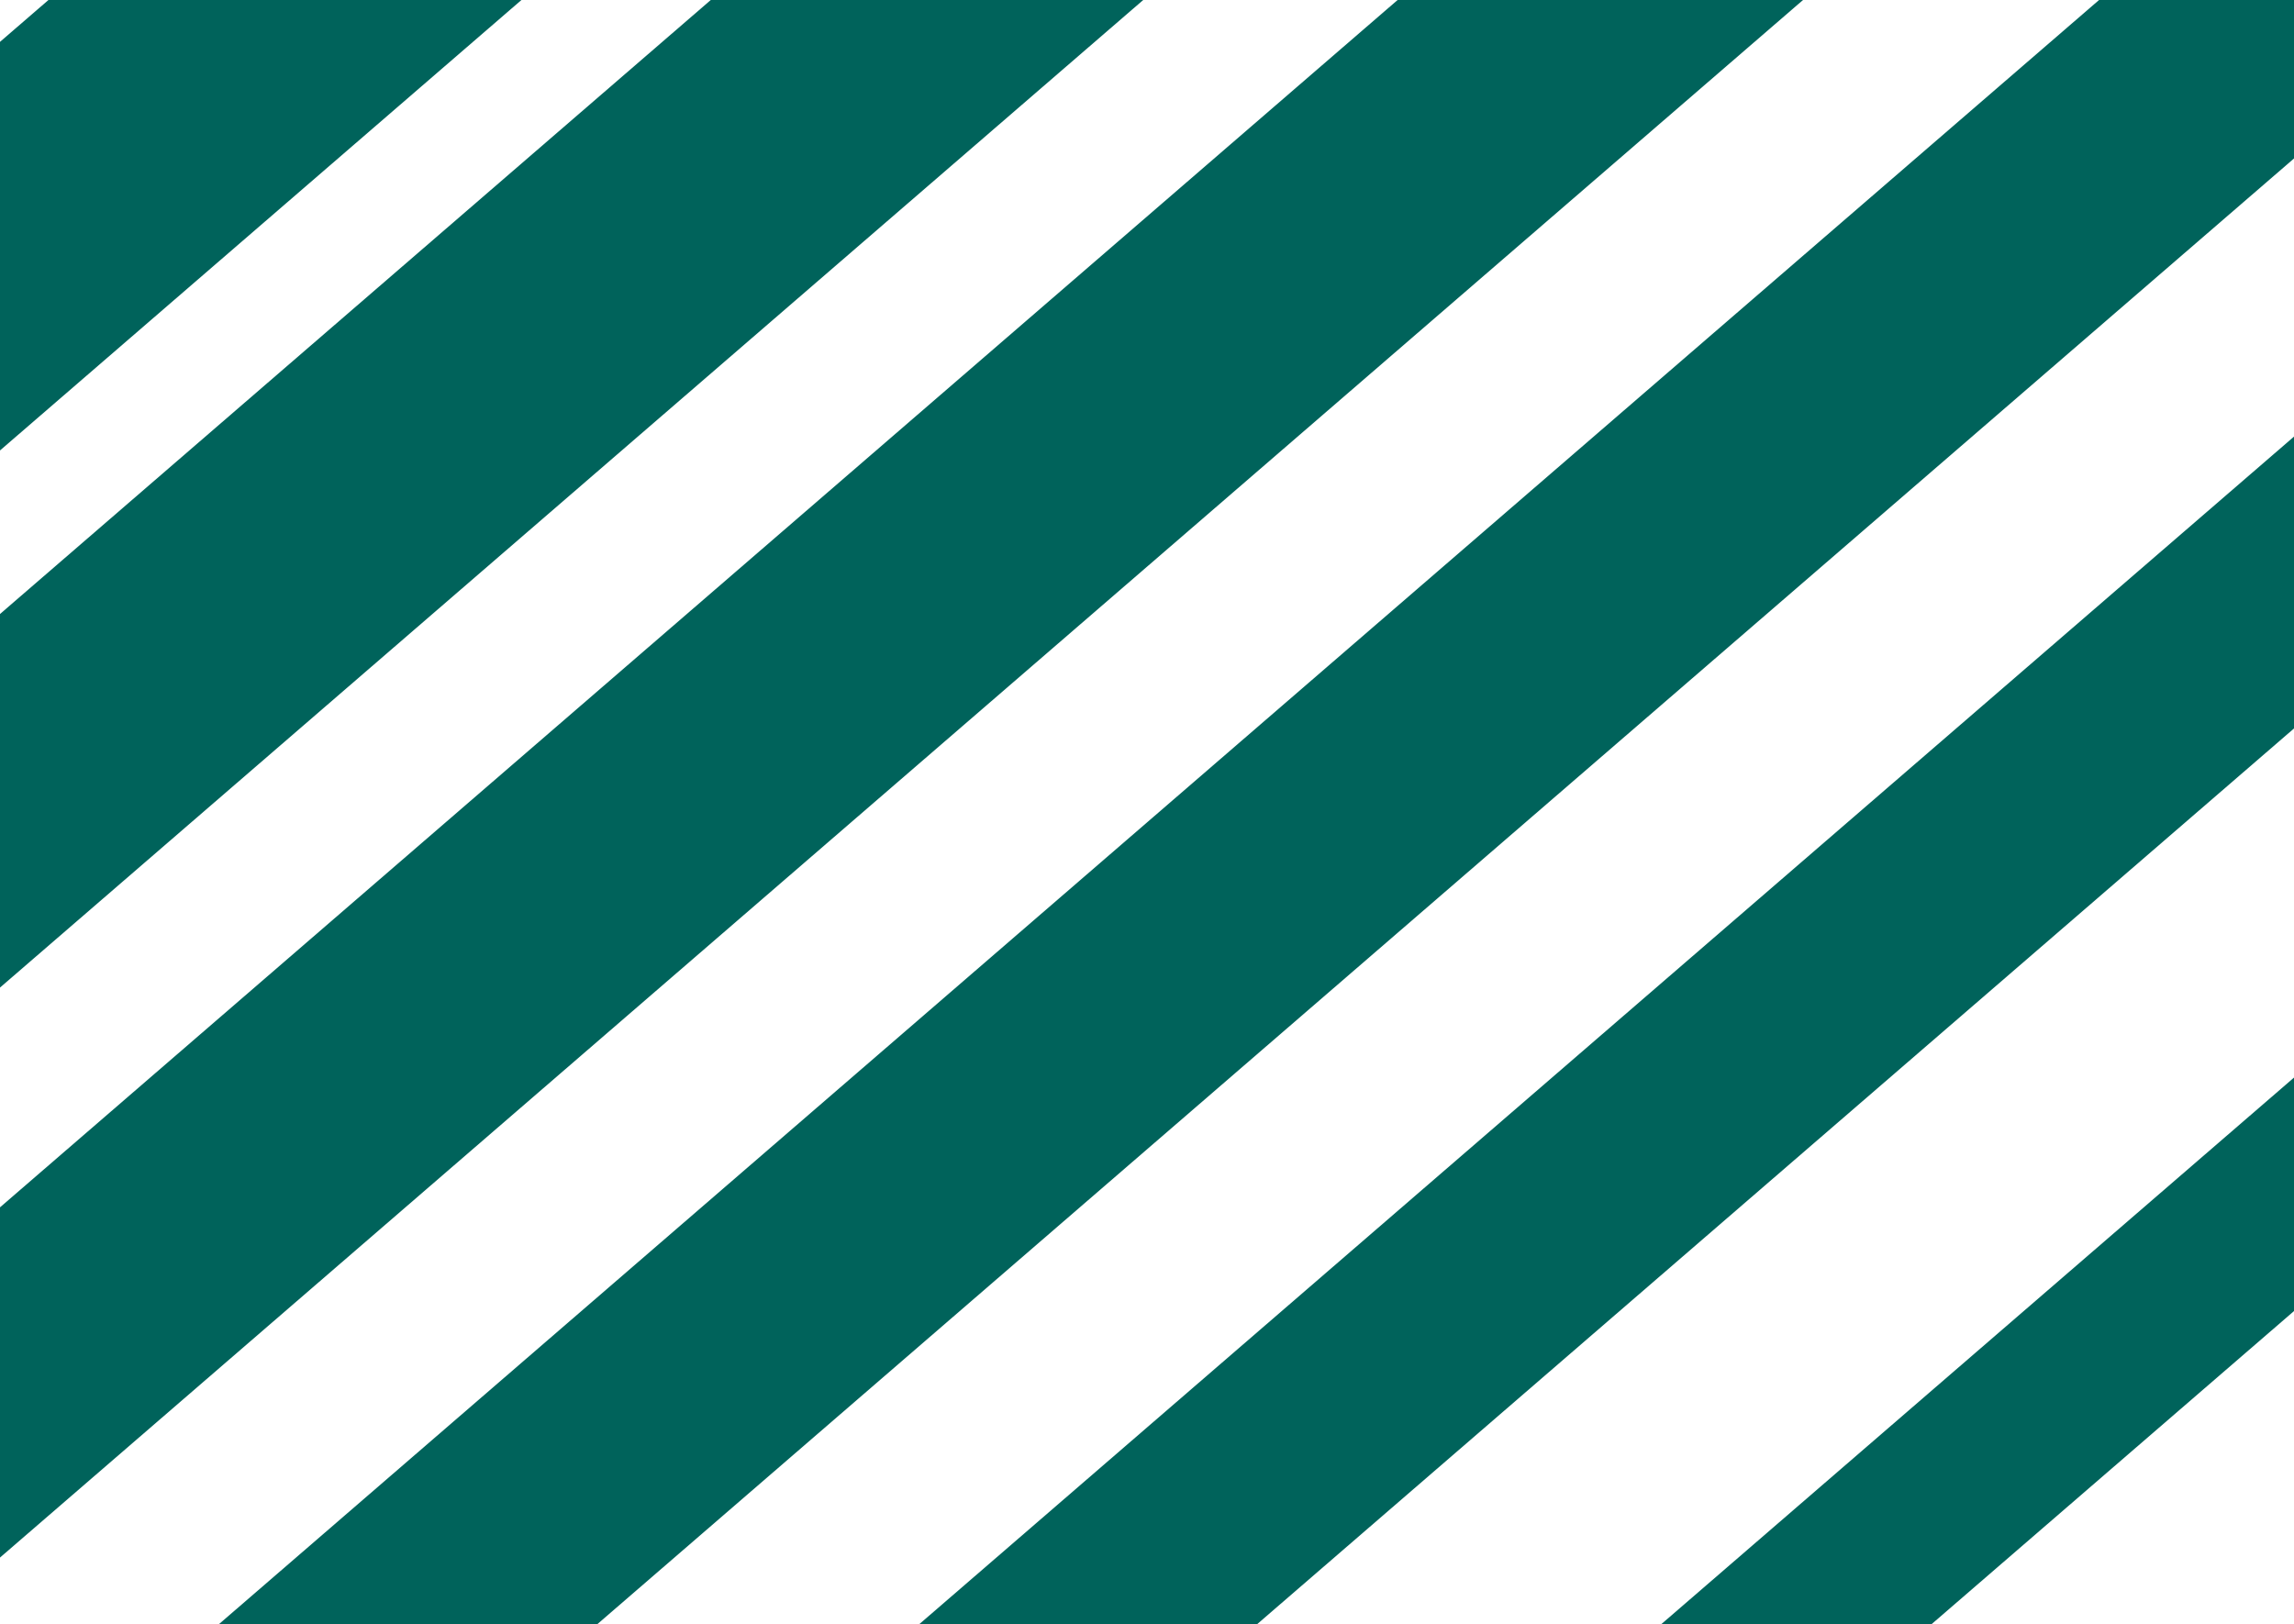
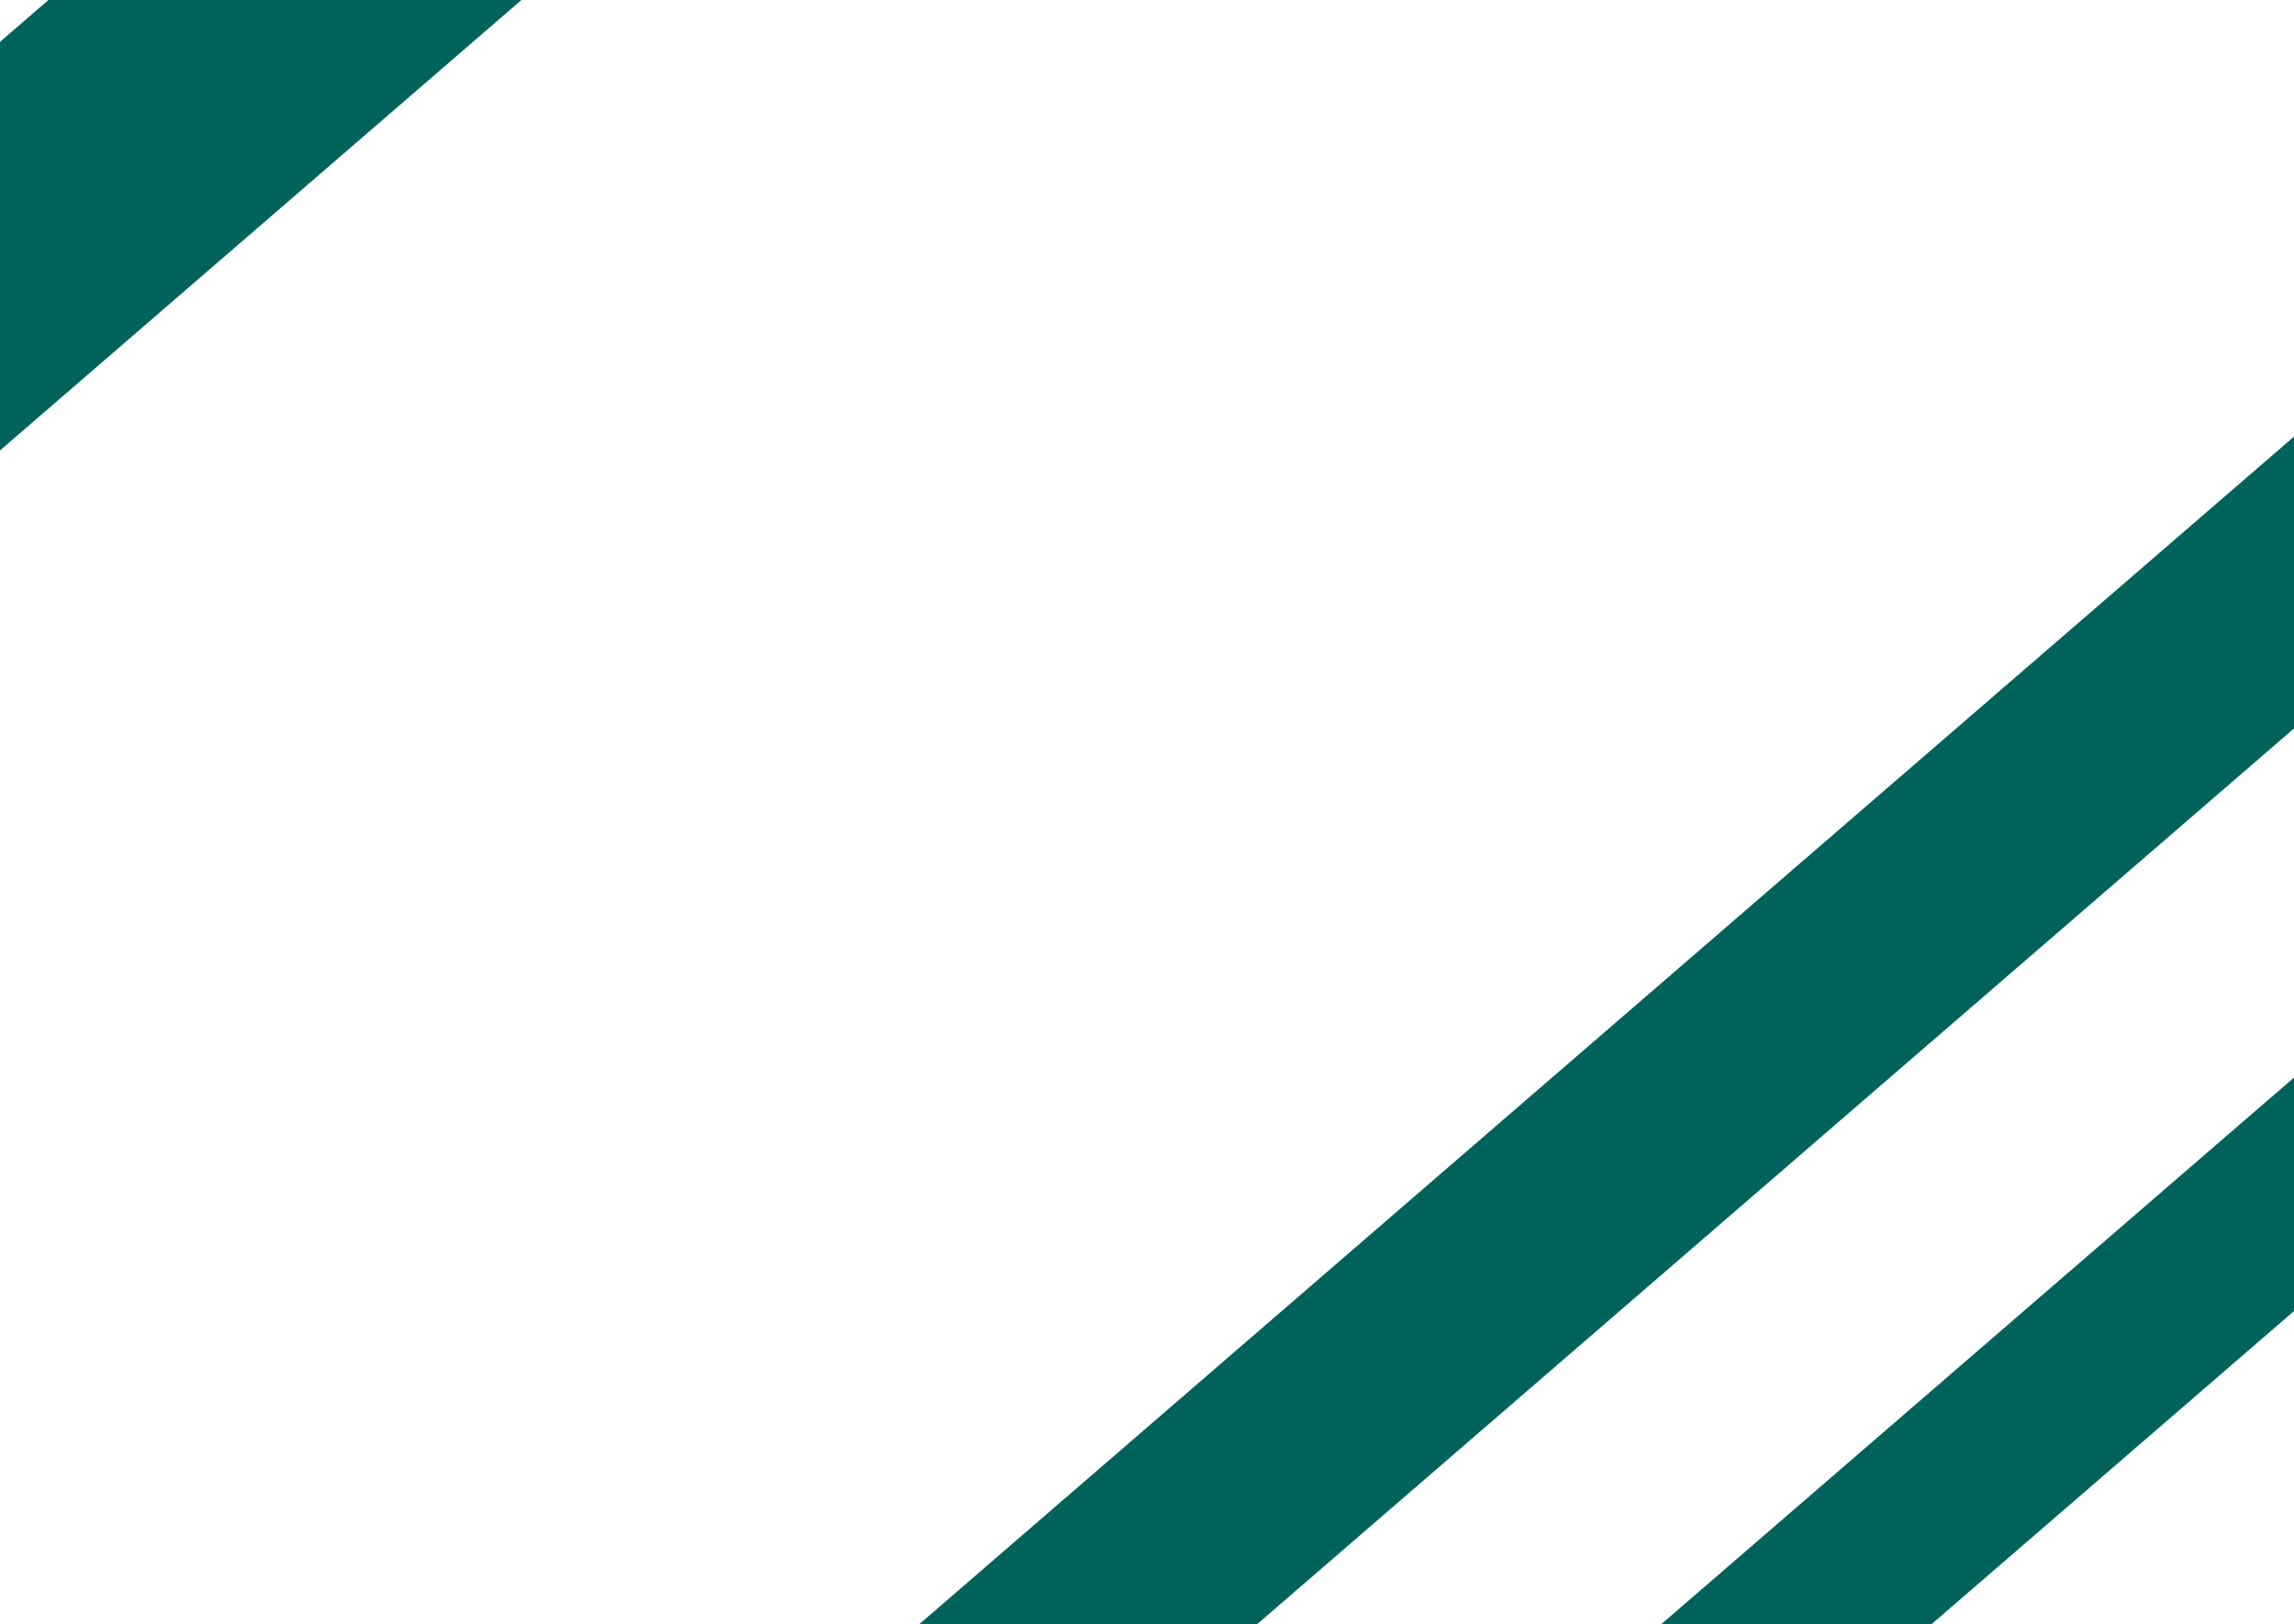
<svg xmlns="http://www.w3.org/2000/svg" width="257" height="182" viewBox="0 0 257 182" stroke="#00635B">
-   <line y1="-16" x2="308.371" y2="-16" transform="matrix(0.757 -0.654 0.757 0.654 -105.312 201.633)" stroke-width="32" />
-   <line y1="-14" x2="308.371" y2="-14" transform="matrix(0.757 -0.654 0.757 0.654 44.164 201.633)" stroke-width="28" />
  <line y1="-10" x2="308.371" y2="-10" transform="matrix(0.757 -0.654 0.757 0.654 193.641 201.633)" stroke-width="20" />
-   <line y1="-15" x2="308.371" y2="-15" transform="matrix(0.757 -0.654 0.757 0.654 -31.393 201.633)" stroke-width="30" />
  <line y1="-17.5" x2="308.371" y2="-17.5" transform="matrix(0.757 -0.654 0.757 0.654 -174.971 201.633)" stroke-width="35" />
  <line y1="-12.5" x2="308.371" y2="-12.5" transform="matrix(0.757 -0.654 0.757 0.654 118.084 201.633)" stroke-width="25" />
</svg>